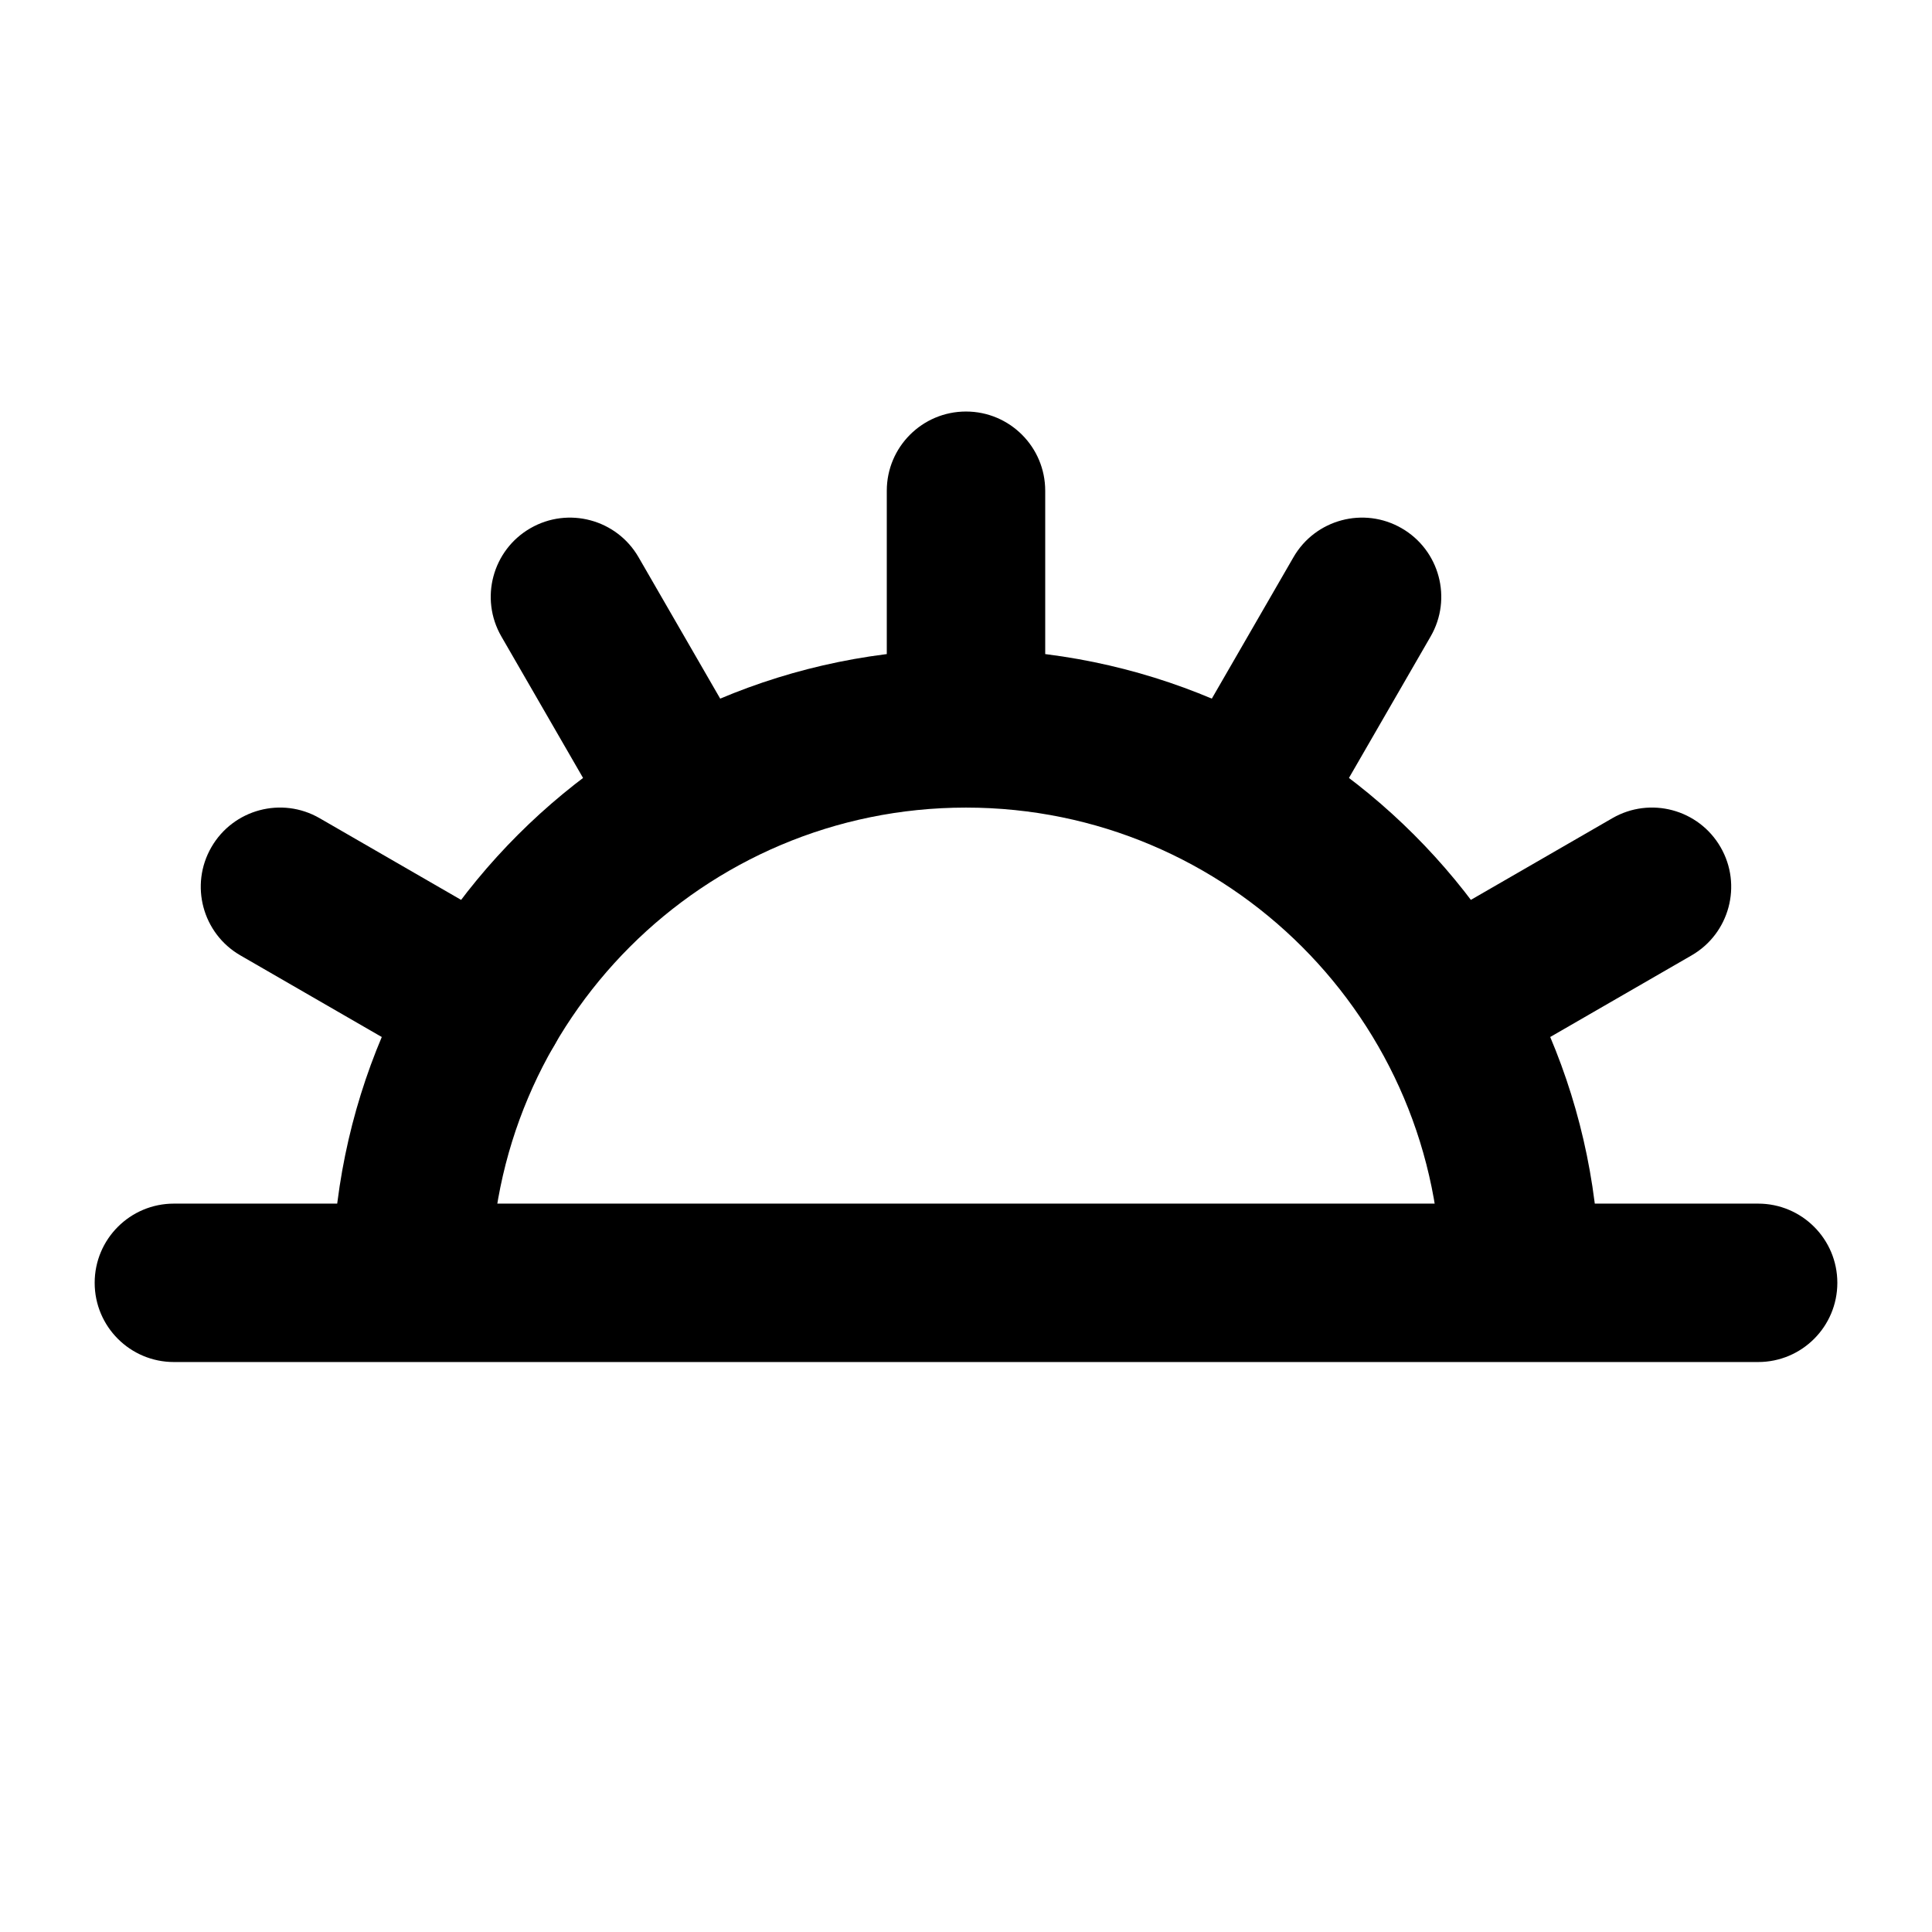
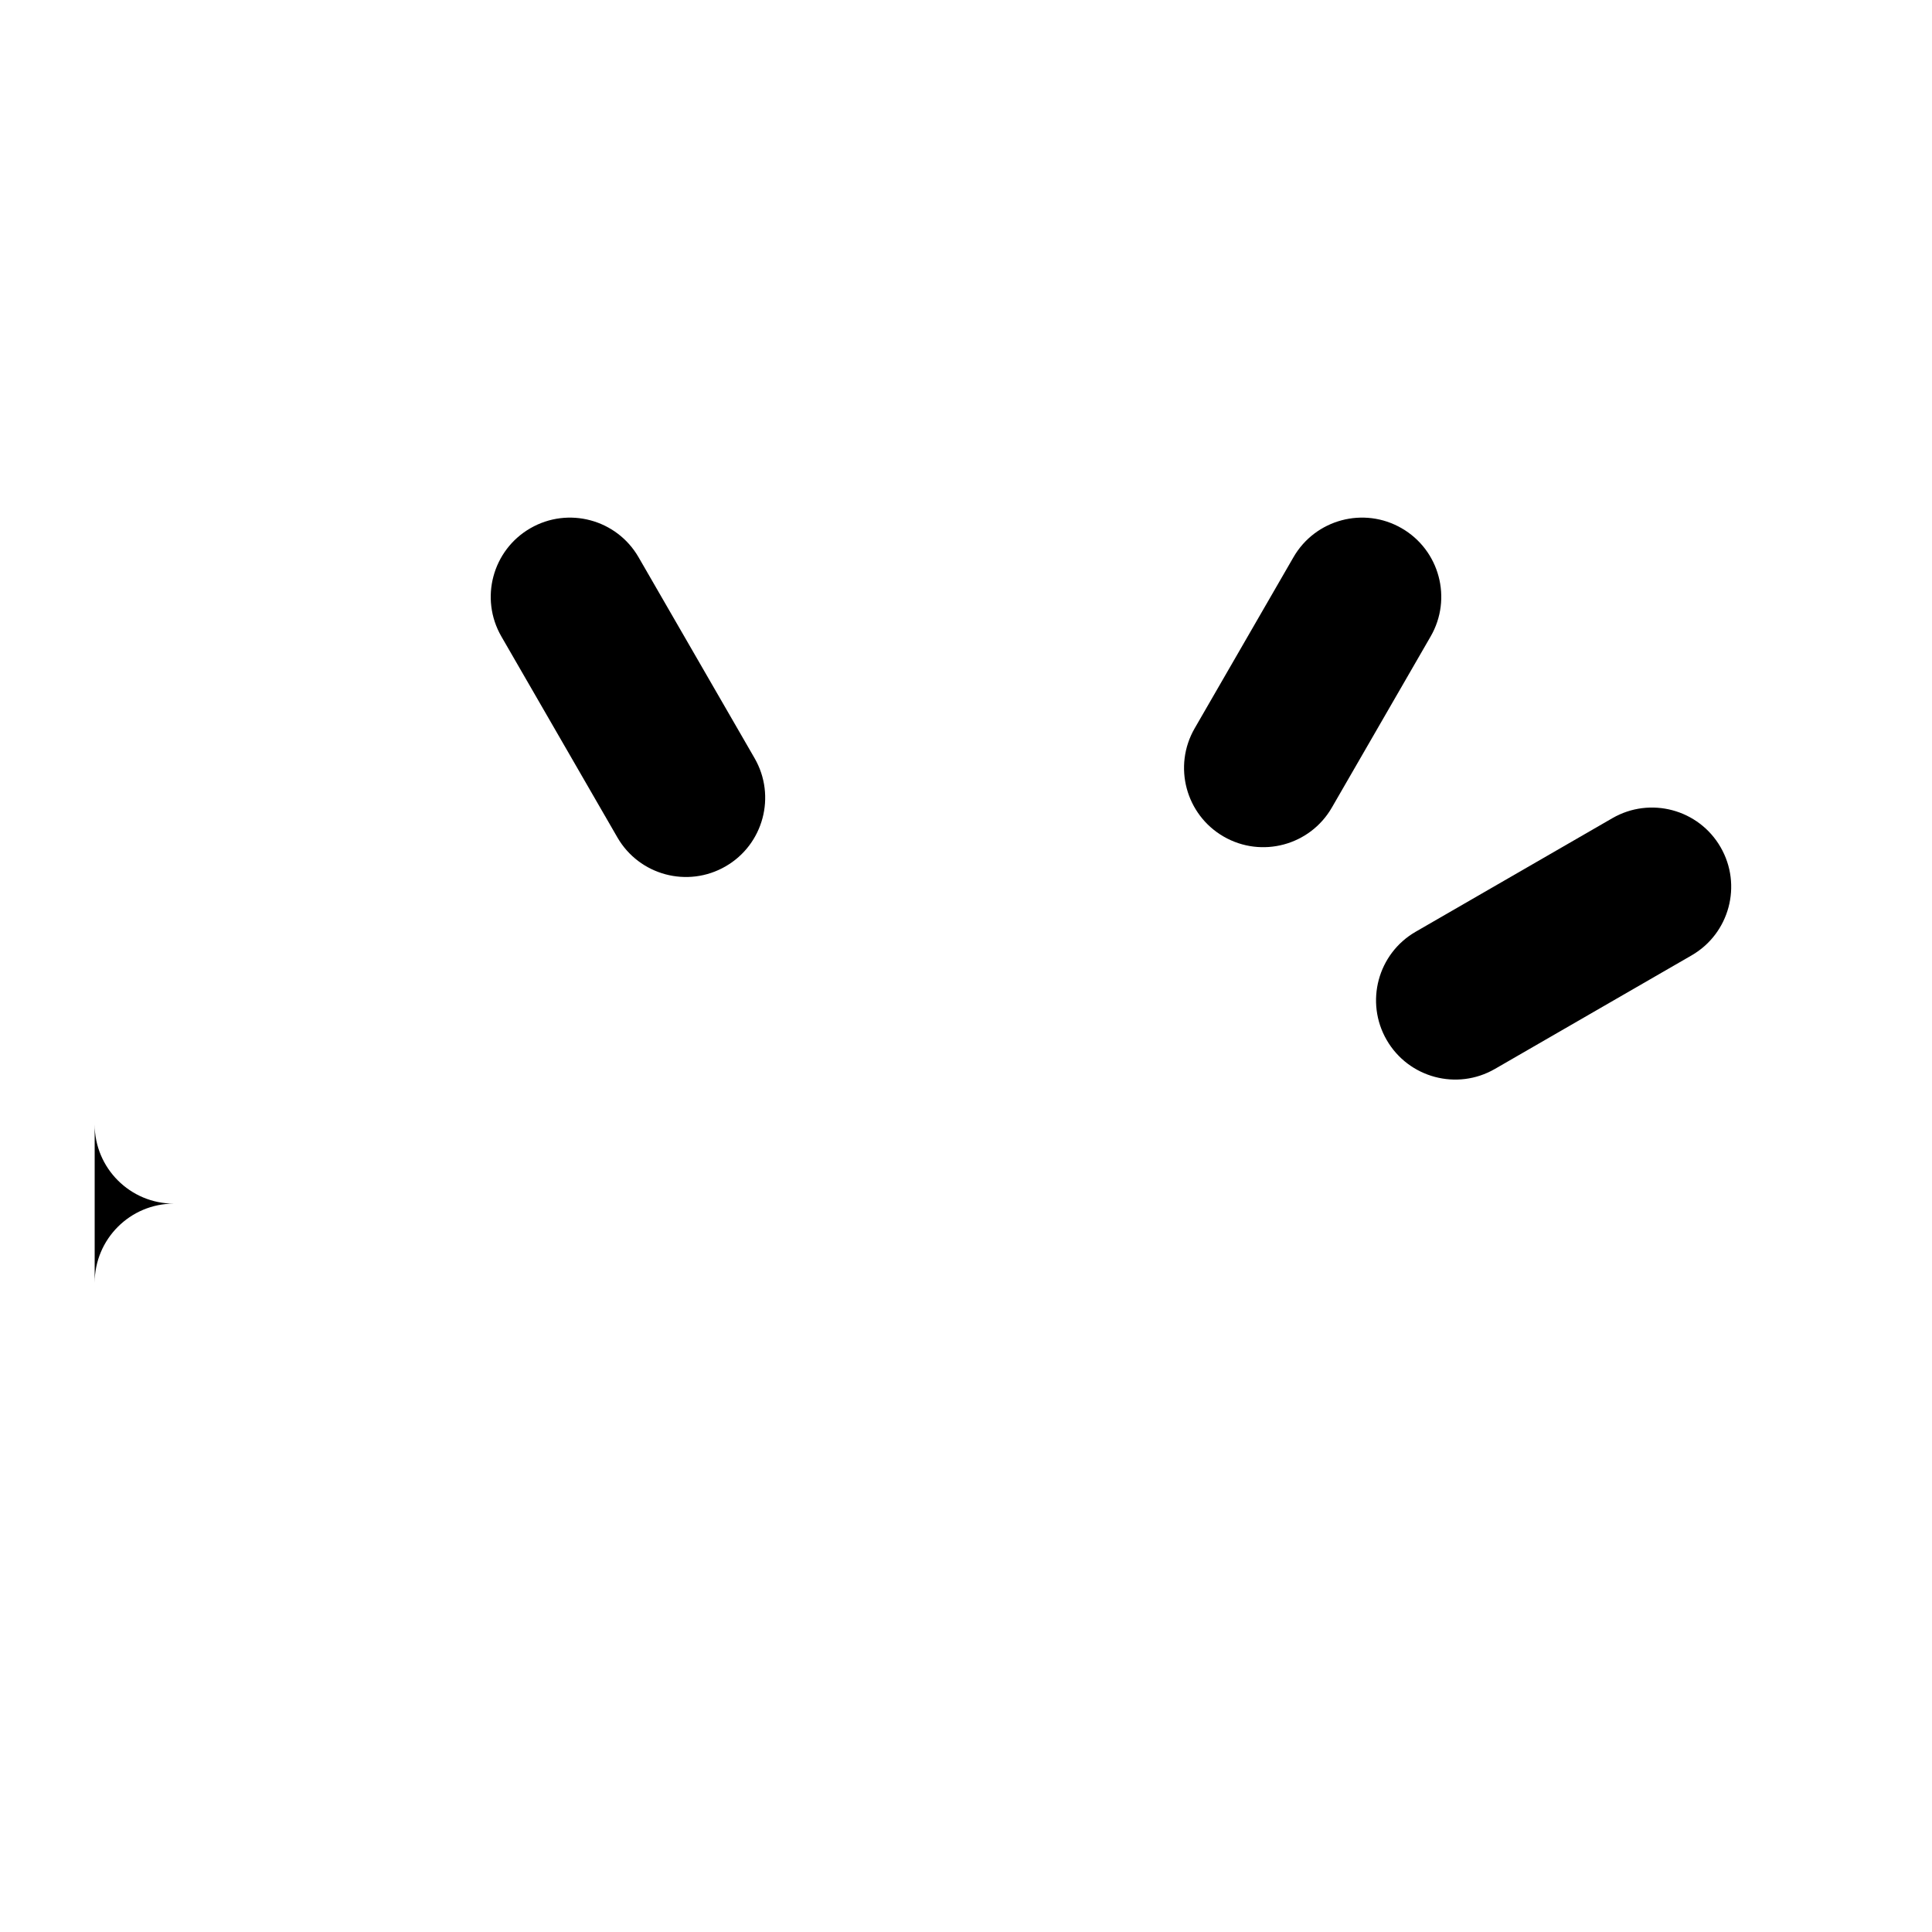
<svg xmlns="http://www.w3.org/2000/svg" fill="#000000" width="800px" height="800px" version="1.1" viewBox="144 144 512 512">
  <g fill-rule="evenodd">
-     <path d="m169.09 483.96c0-11.594 9.398-20.988 20.992-20.988h419.84c11.594 0 20.992 9.395 20.992 20.988 0 11.598-9.398 20.992-20.992 20.992h-419.84c-11.594 0-20.992-9.395-20.992-20.992z" />
-     <path d="m400 358.02c-11.594 0-20.992-9.398-20.992-20.992v-62.977c0-11.594 9.398-20.992 20.992-20.992s20.992 9.398 20.992 20.992v62.977c0 11.594-9.398 20.992-20.992 20.992z" />
+     <path d="m169.09 483.96c0-11.594 9.398-20.988 20.992-20.988h419.84h-419.84c-11.594 0-20.992-9.395-20.992-20.992z" />
    <path d="m284.55 283.99c10.039-5.797 22.879-2.356 28.676 7.684l30.742 53.246c5.797 10.043 2.356 22.883-7.684 28.676-10.043 5.801-22.879 2.359-28.676-7.684l-30.742-53.246c-5.797-10.039-2.359-22.879 7.684-28.676z" />
    <path d="m468.28 365.7c-10.039-5.801-13.48-18.637-7.684-28.68l26.184-45.348c5.793-10.043 18.633-13.48 28.672-7.684 10.043 5.797 13.484 18.633 7.684 28.676l-26.18 45.348c-5.797 10.043-18.637 13.48-28.676 7.688z" />
    <path d="m511.48 419.6c-5.797-10.039-2.356-22.879 7.684-28.676l52.133-30.098c10.039-5.797 22.879-2.356 28.676 7.684 5.797 10.039 2.356 22.879-7.684 28.676l-52.133 30.098c-10.039 5.797-22.879 2.356-28.676-7.684z" />
-     <path d="m200.02 368.51c5.797-10.039 18.637-13.48 28.676-7.684l54.539 31.488c10.043 5.797 13.48 18.637 7.684 28.676-5.797 10.039-18.633 13.48-28.676 7.684l-54.539-31.488c-10.039-5.797-13.48-18.633-7.684-28.676z" />
-     <path d="m400 358.02c-69.562 0-125.95 56.391-125.95 125.95h-41.984c0-92.746 75.188-167.93 167.94-167.93 92.746 0 167.93 75.188 167.93 167.93h-41.984c0-69.559-56.391-125.95-125.95-125.95z" />
  </g>
</svg>